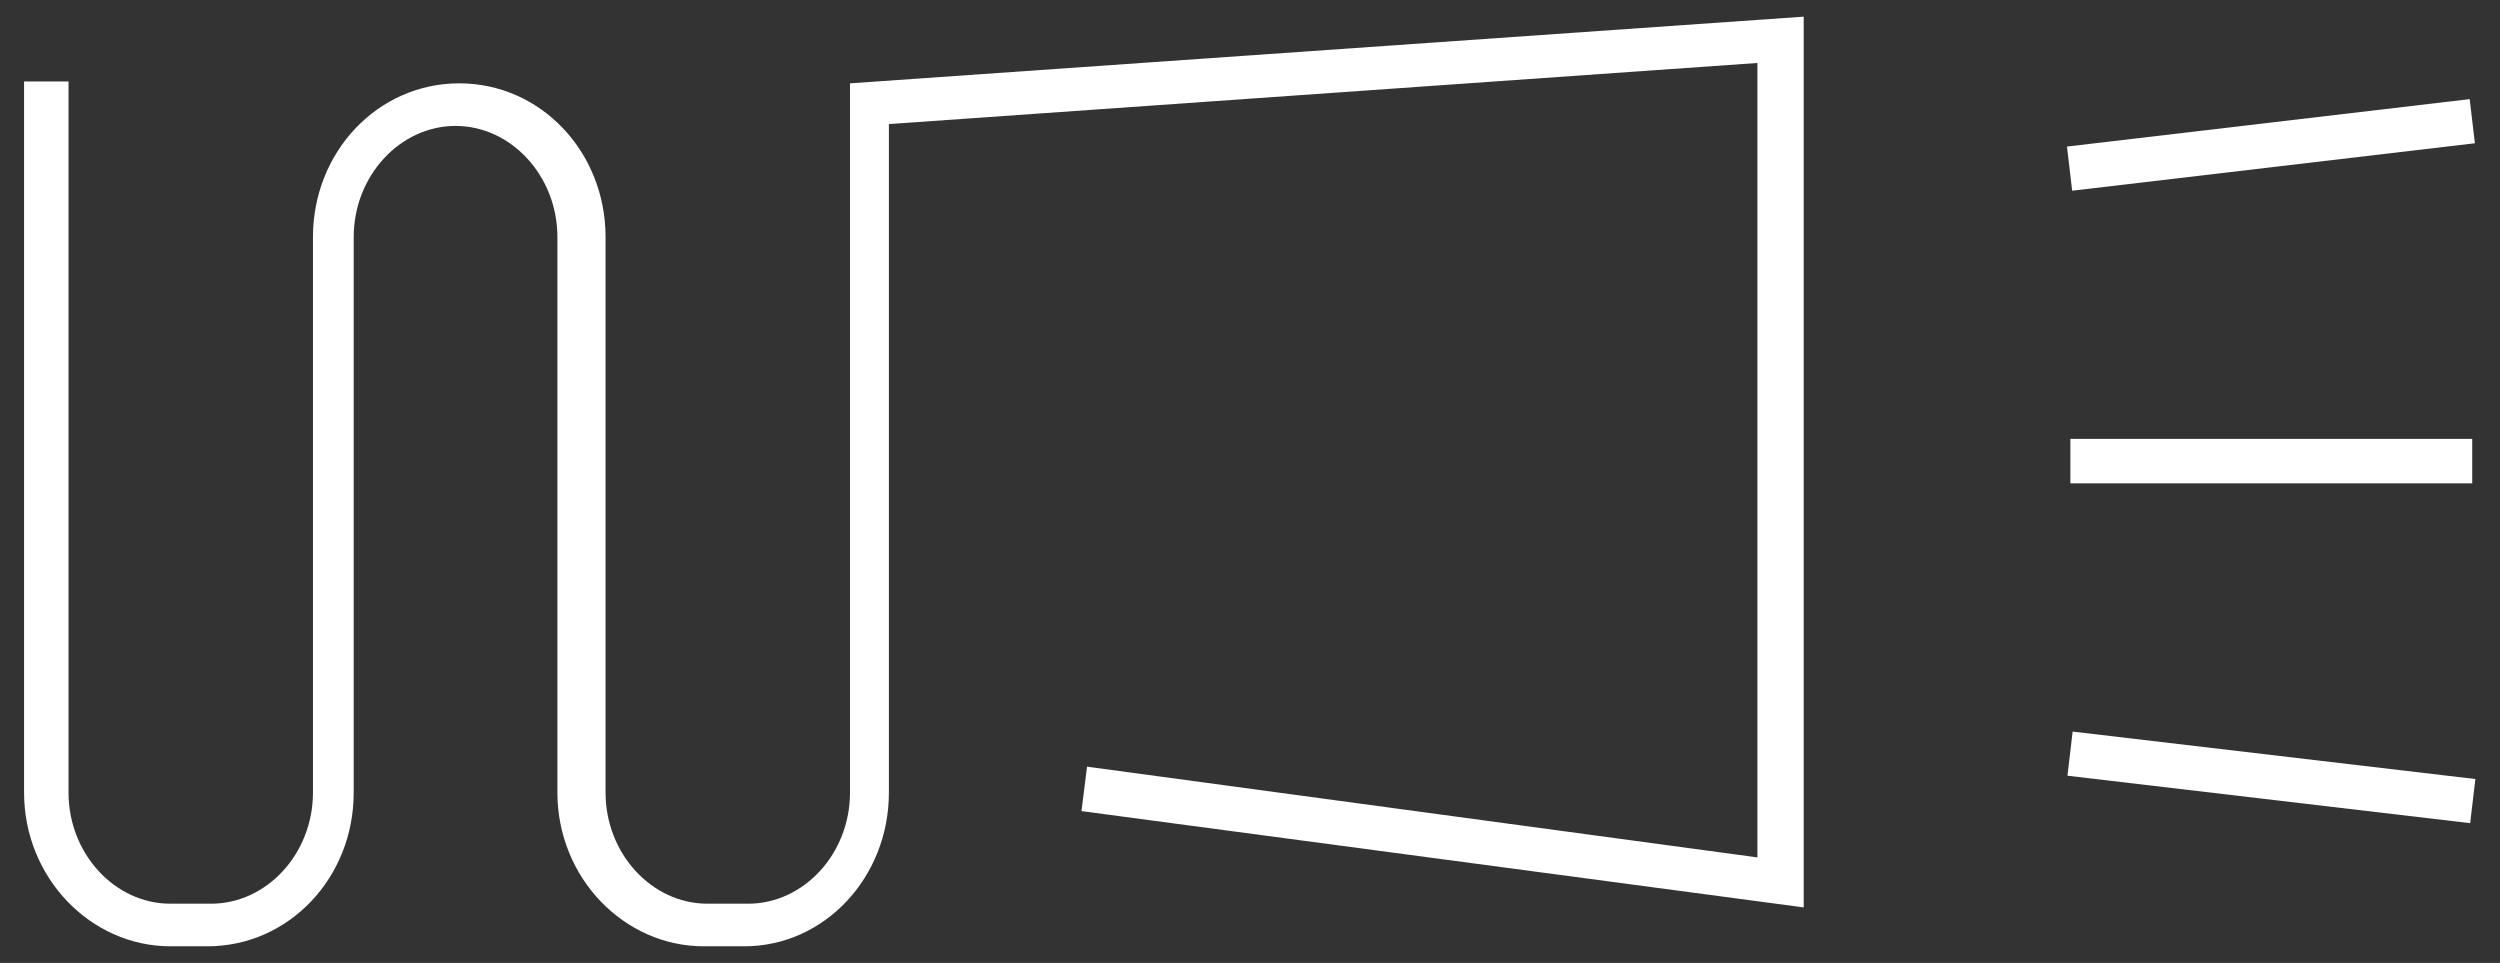
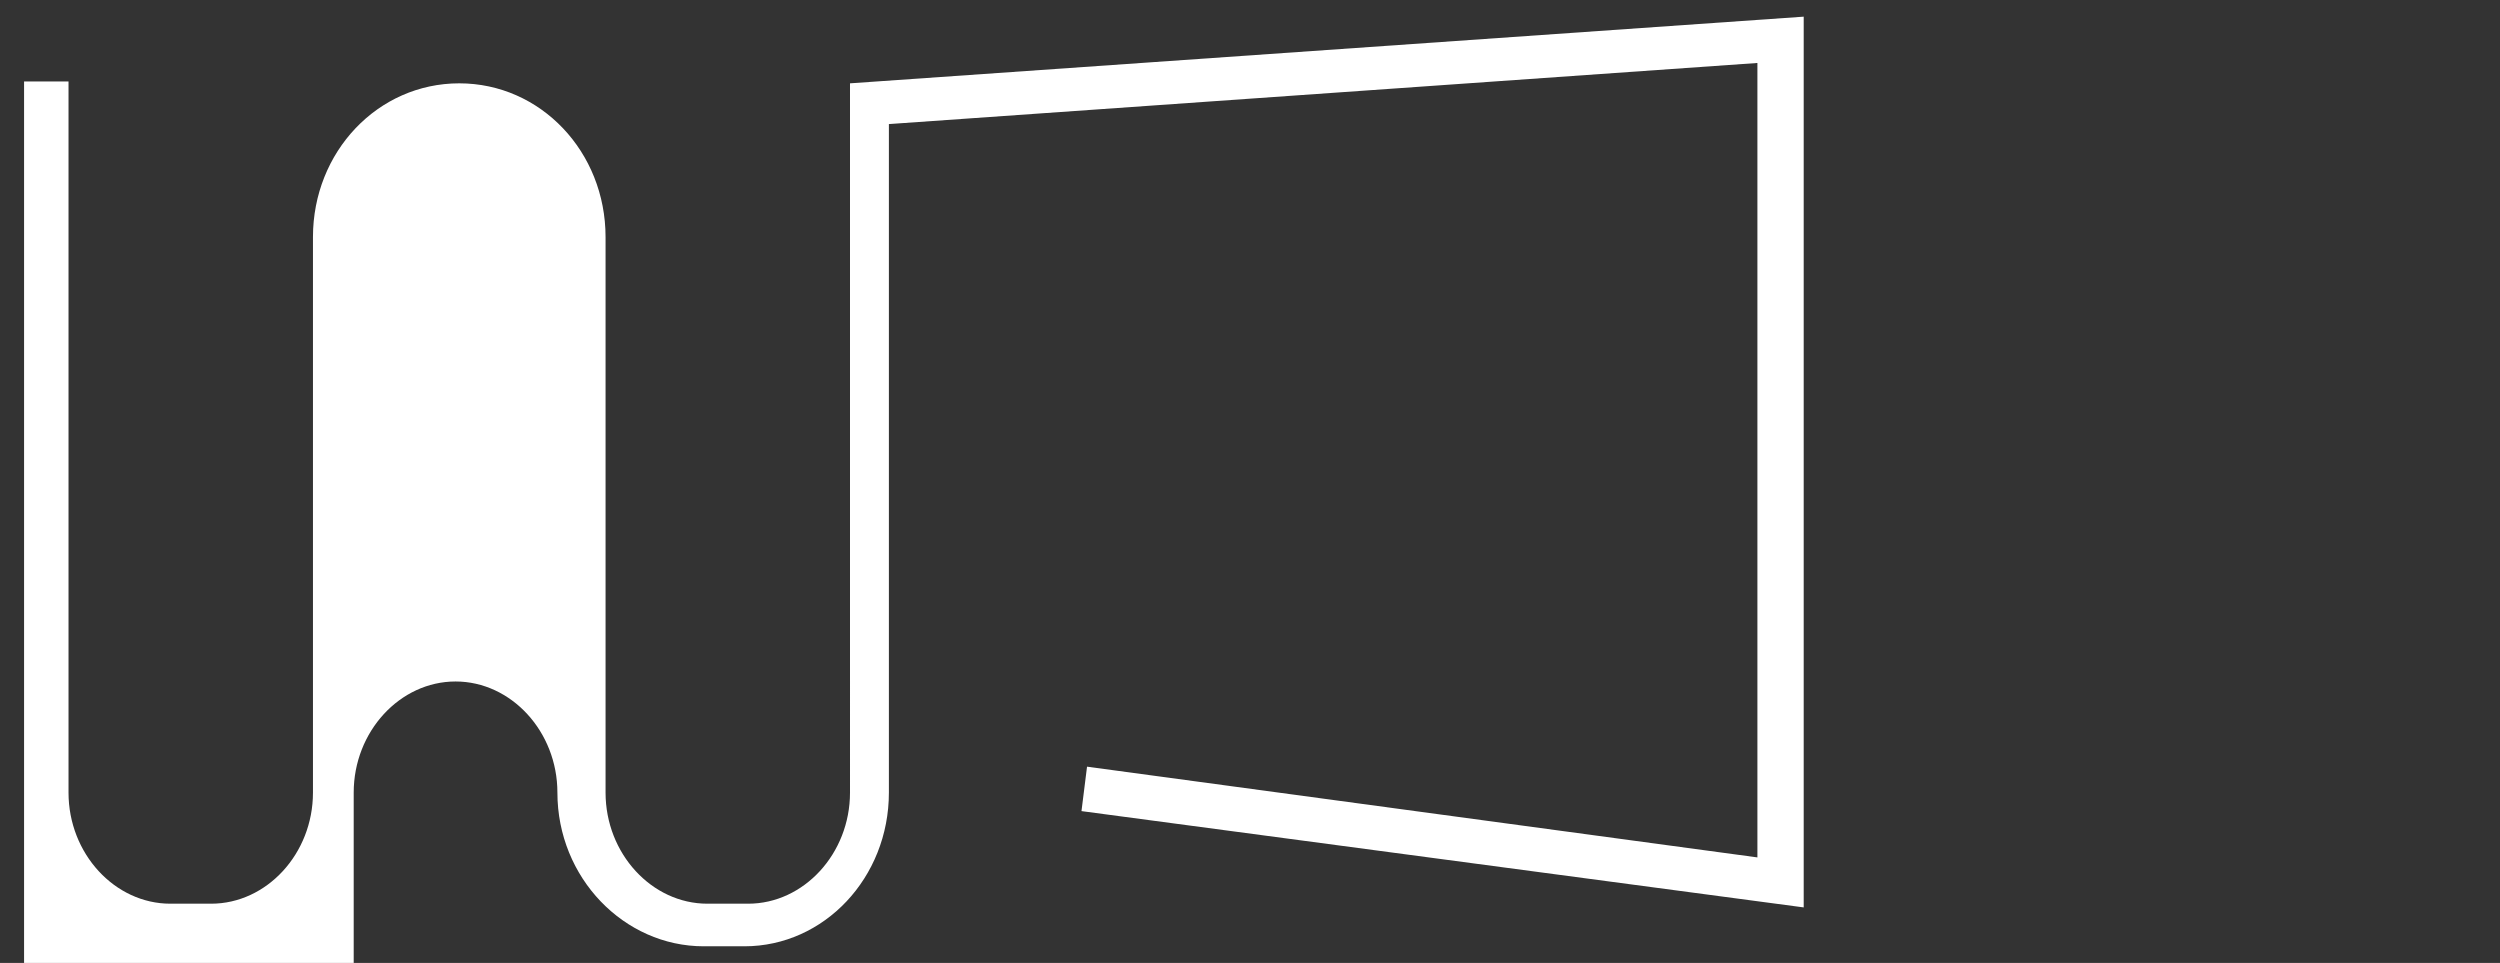
<svg xmlns="http://www.w3.org/2000/svg" version="1.1" id="Layer_1" x="0px" y="0px" viewBox="0 0 135 52" style="enable-background:new 0 0 135 52;" xml:space="preserve">
  <rect x="0" y="0" width="135" height="52" fill="#333333" stroke="none" />
  <style type="text/css">
	.st0{fill:#FFFFFF;}
	.st1{fill:none;stroke:#FFFFFF;stroke-width:2;stroke-linecap:square;stroke-miterlimit:10;}
</style>
  <g>
    <g>
-       <path class="st0" d="M40.2,51.1H38c-4.3,0-7.9-3.7-7.9-8.3v-30c0-3.3-2.5-6-5.5-6s-5.5,2.7-5.5,6v30c0,4.6-3.5,8.3-7.9,8.3H9.2    c-4.3,0-7.9-3.7-7.9-8.3V4.4h2.4v38.4c0,3.3,2.5,6,5.5,6h2.2c3,0,5.5-2.7,5.5-6v-30c0-4.6,3.5-8.3,7.9-8.3s7.9,3.7,7.9,8.3v30    c0,3.3,2.5,6,5.5,6h2.2c3,0,5.5-2.7,5.5-6V4.5l51.5-3.6V49l-39-5.2l0.3-2.4l36.2,4.9V3.4L48,6.7v36.1C48,47.4,44.5,51.1,40.2,51.1    z" />
+       <path class="st0" d="M40.2,51.1H38c-4.3,0-7.9-3.7-7.9-8.3c0-3.3-2.5-6-5.5-6s-5.5,2.7-5.5,6v30c0,4.6-3.5,8.3-7.9,8.3H9.2    c-4.3,0-7.9-3.7-7.9-8.3V4.4h2.4v38.4c0,3.3,2.5,6,5.5,6h2.2c3,0,5.5-2.7,5.5-6v-30c0-4.6,3.5-8.3,7.9-8.3s7.9,3.7,7.9,8.3v30    c0,3.3,2.5,6,5.5,6h2.2c3,0,5.5-2.7,5.5-6V4.5l51.5-3.6V49l-39-5.2l0.3-2.4l36.2,4.9V3.4L48,6.7v36.1C48,47.4,44.5,51.1,40.2,51.1    z" />
    </g>
    <g>
-       <rect x="111.7" y="6.6" transform="matrix(0.993 -0.117 0.117 0.993 -7.347161e-02 14.43)" class="st0" width="21.9" height="2.4" />
-     </g>
+       </g>
    <g>
-       <rect x="111.8" y="23.7" class="st0" width="21.7" height="2.4" />
-     </g>
+       </g>
    <g>
-       <rect x="121.5" y="31" transform="matrix(0.117 -0.993 0.993 0.117 66.644 158.911)" class="st0" width="2.4" height="21.9" />
-     </g>
+       </g>
  </g>
</svg>